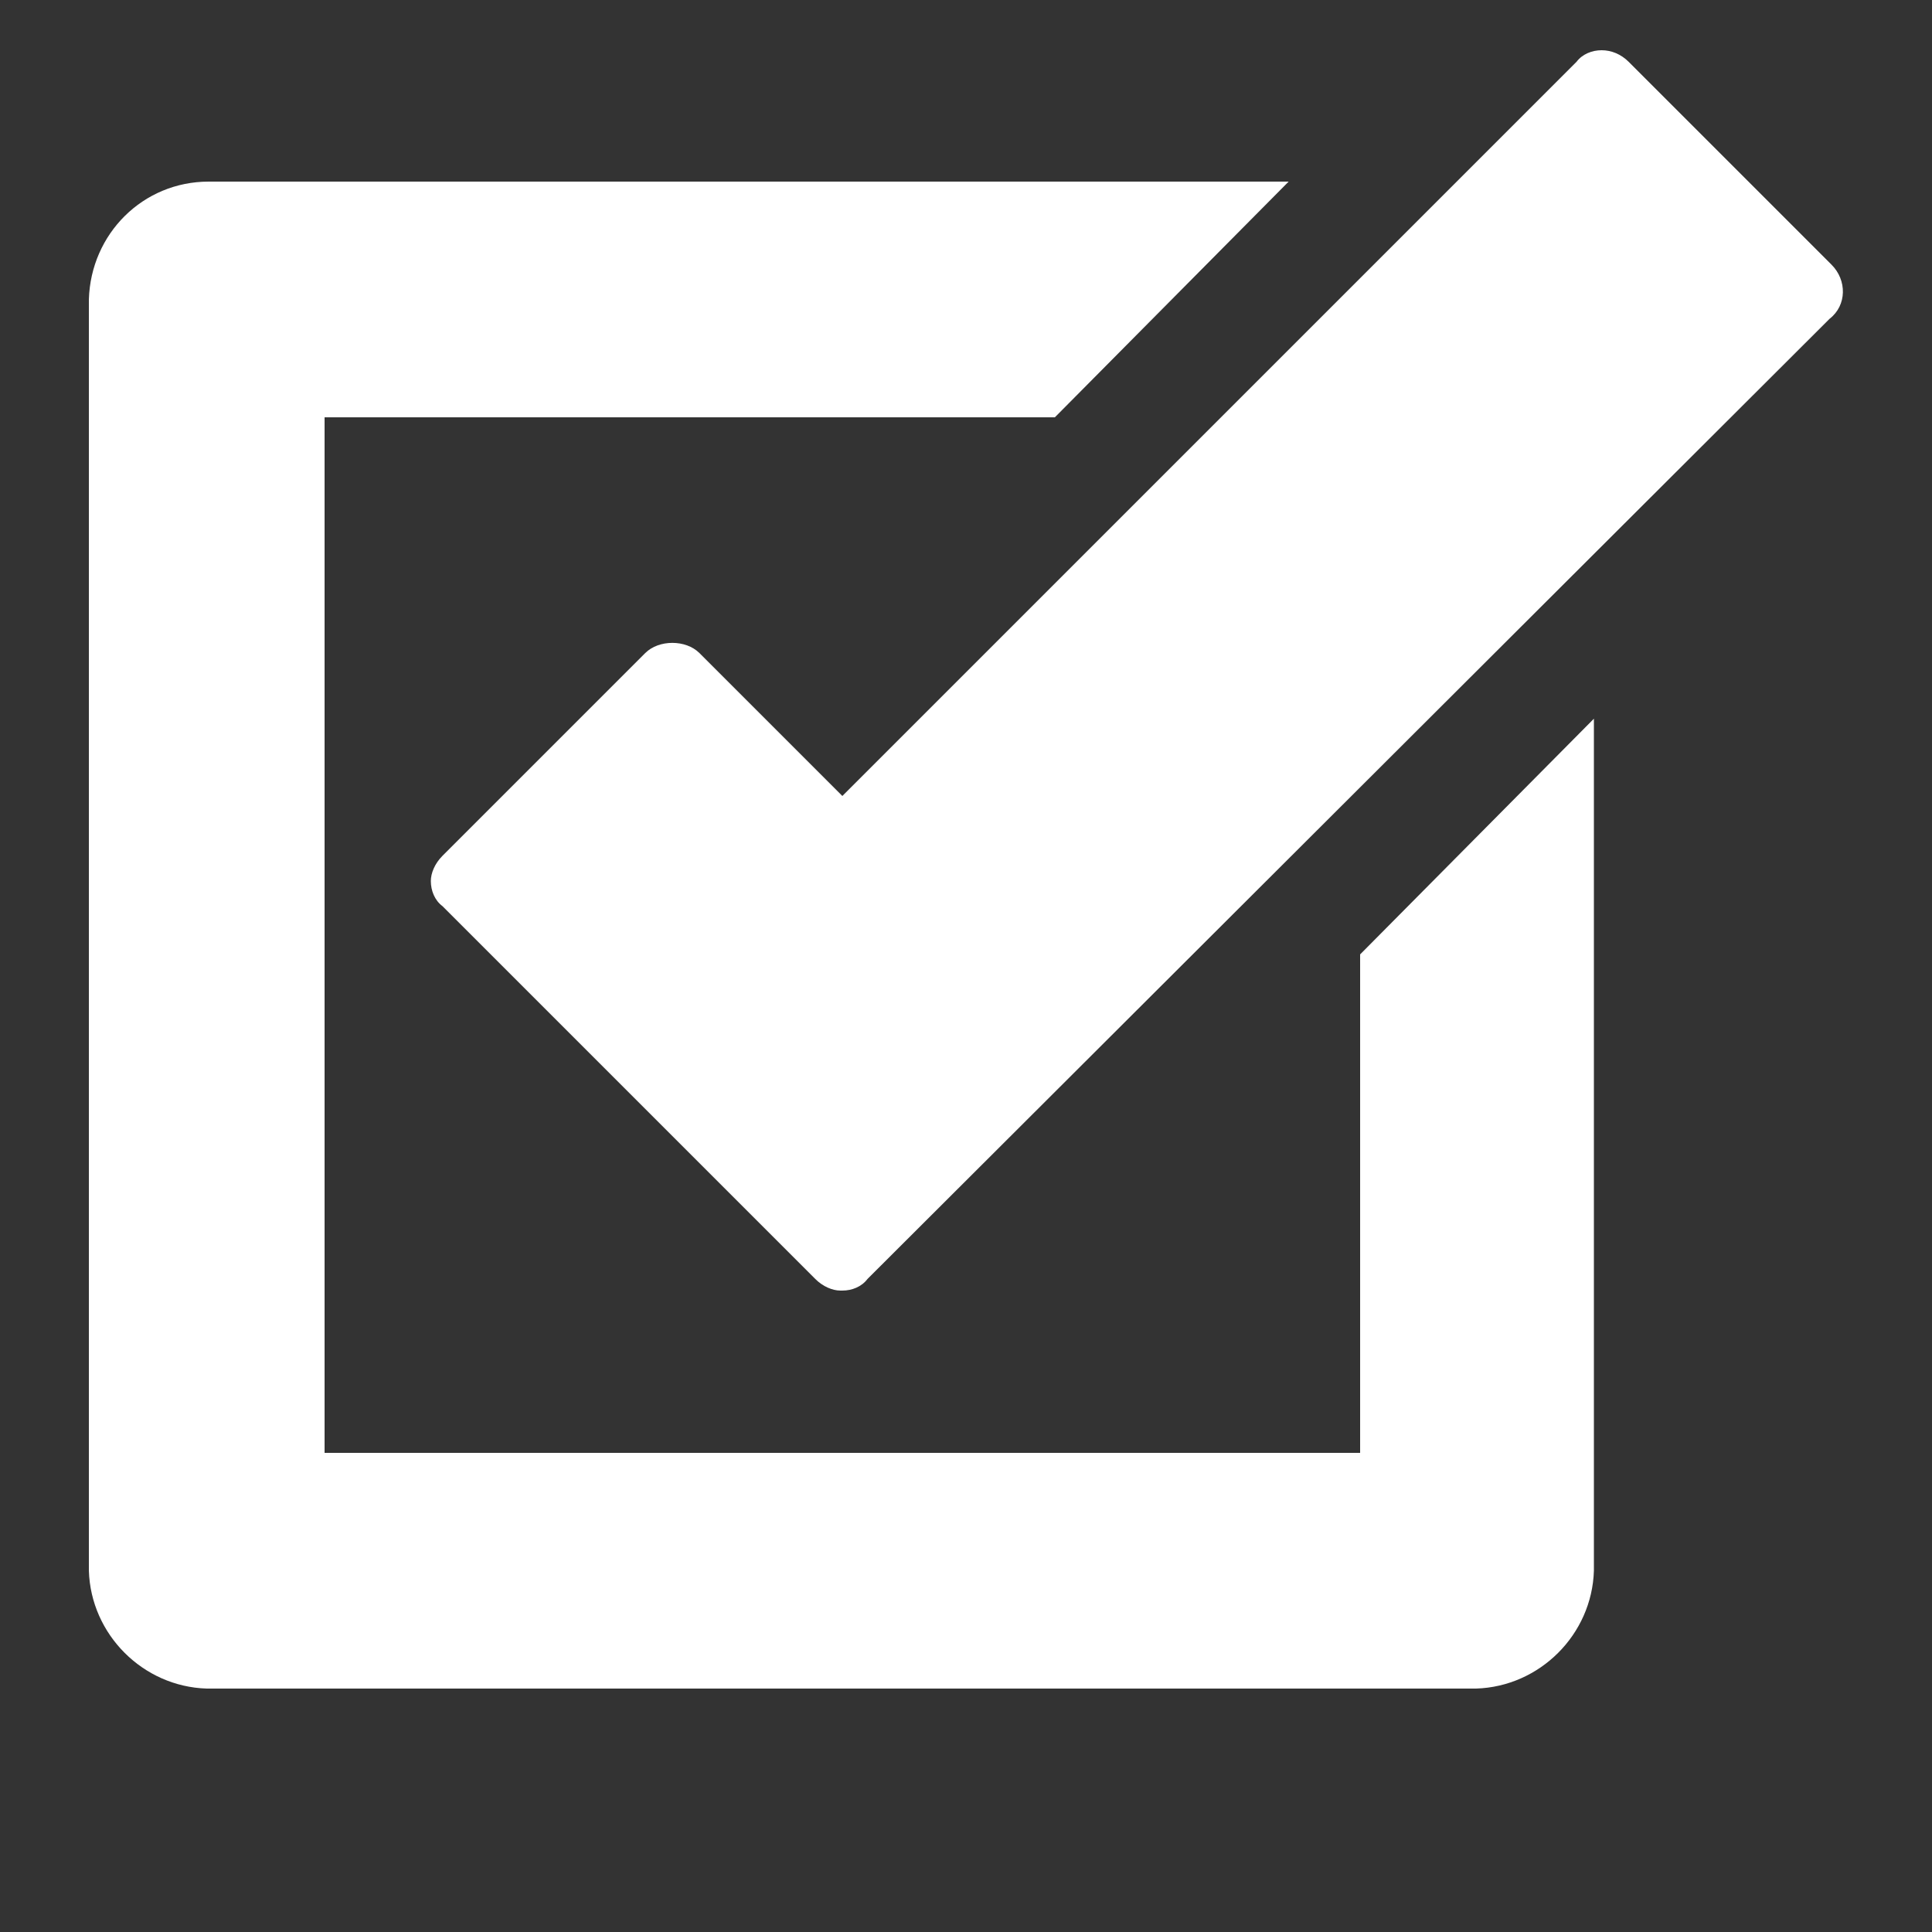
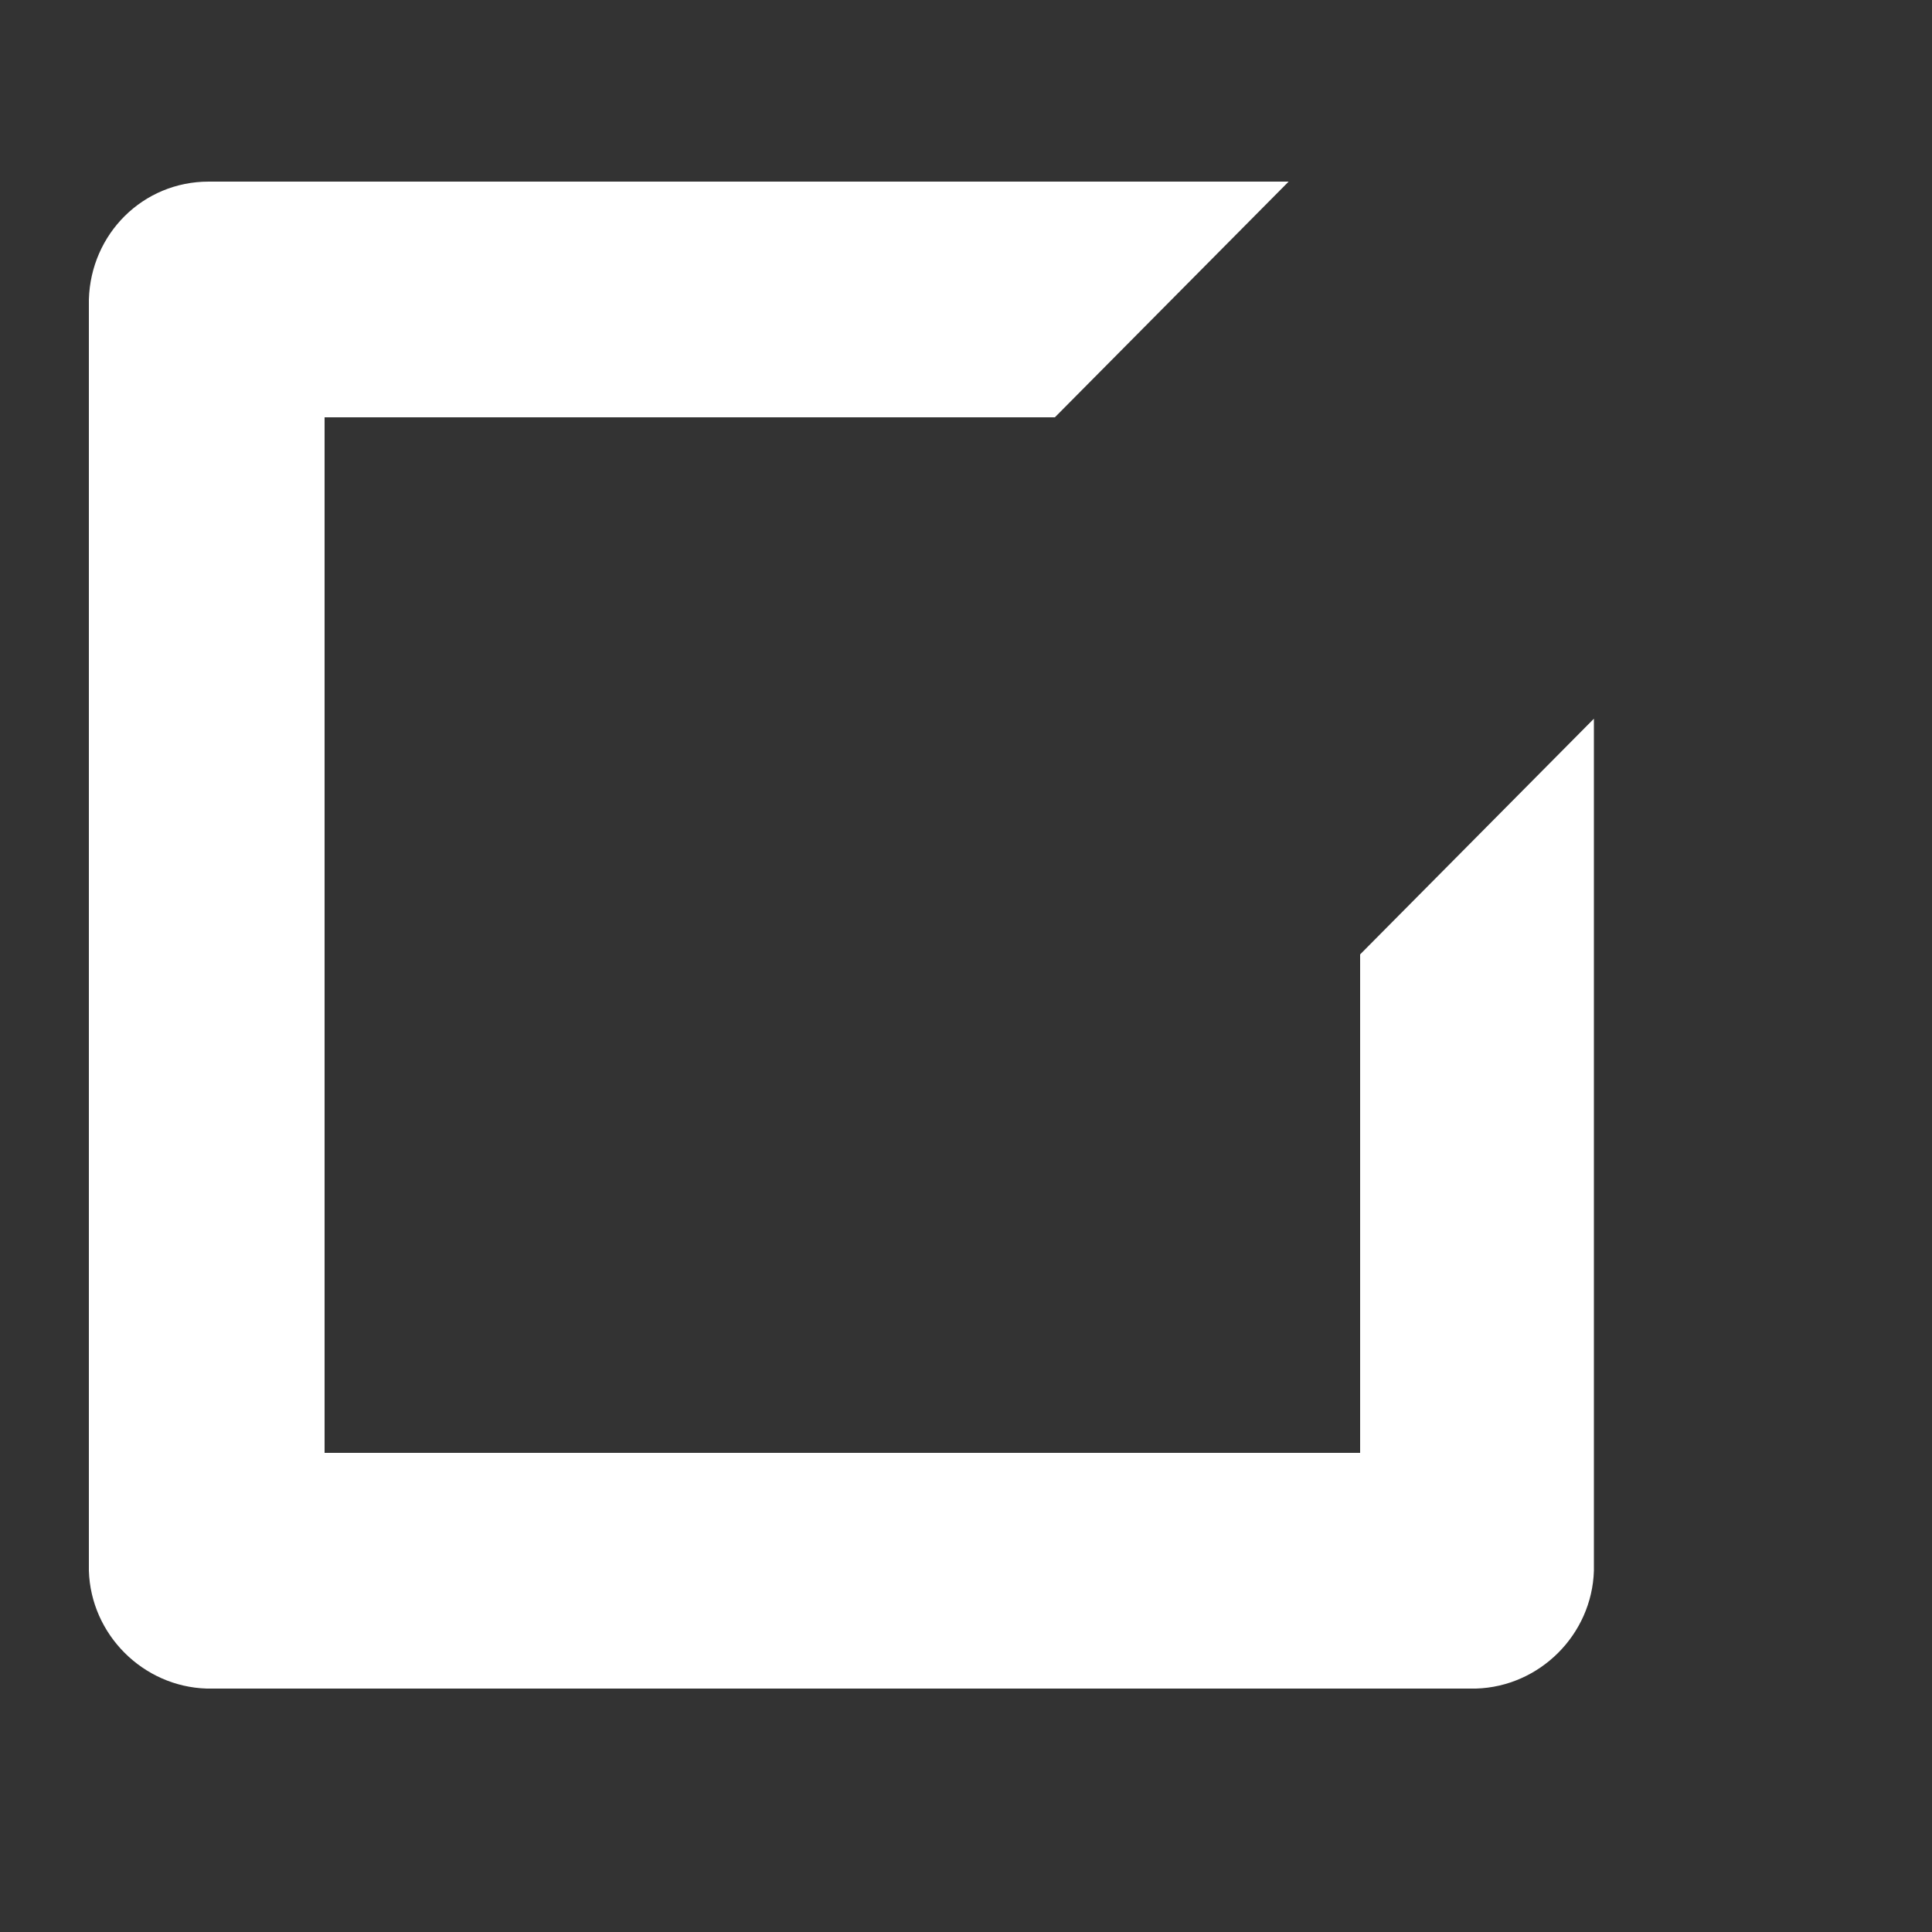
<svg xmlns="http://www.w3.org/2000/svg" version="1.1" id="Layer_1" x="0px" y="0px" viewBox="0 0 100 100" style="enable-background:new 0 0 100 100;" xml:space="preserve">
  <rect x="0" y="0" width="100" height="100" fill="#333333" stroke="none" />
  <style type="text/css">
	.st0{fill:#FFFFFF;}
</style>
  <g>
    <g>
-       <path class="st0" d="M94.8,13.7L84.3,3.2c-0.4-0.4-0.9-0.6-1.4-0.6s-1,0.2-1.3,0.6l-38,38l-7.4-7.4c-0.7-0.7-2.1-0.7-2.8,0    L22.9,44.3c-0.4,0.4-0.6,0.9-0.6,1.3c0,0.5,0.2,1,0.6,1.3l19.3,19.3c0.4,0.4,0.9,0.6,1.3,0.6c0,0,0,0,0.1,0l0,0    c0.5,0,1-0.2,1.3-0.6l49.8-49.7C95.6,15.8,95.6,14.5,94.8,13.7z" />
      <g>
        <path class="st0" d="M70.4,49.4v25.8H16.8V21.6h37.8L66.7,9.4H10.9l0,0c0,0,0,0-0.1,0c-3.4,0-6.1,2.7-6.2,6.1l0,0v65.8l0,0     c0.1,3.3,2.8,6,6.1,6.1l0,0h0.1l0,0l0,0h65.4l0,0l0,0h0.2l0,0c3.3-0.1,6-2.8,6.1-6.1l0,0V37.2L70.4,49.4z" />
      </g>
    </g>
  </g>
</svg>